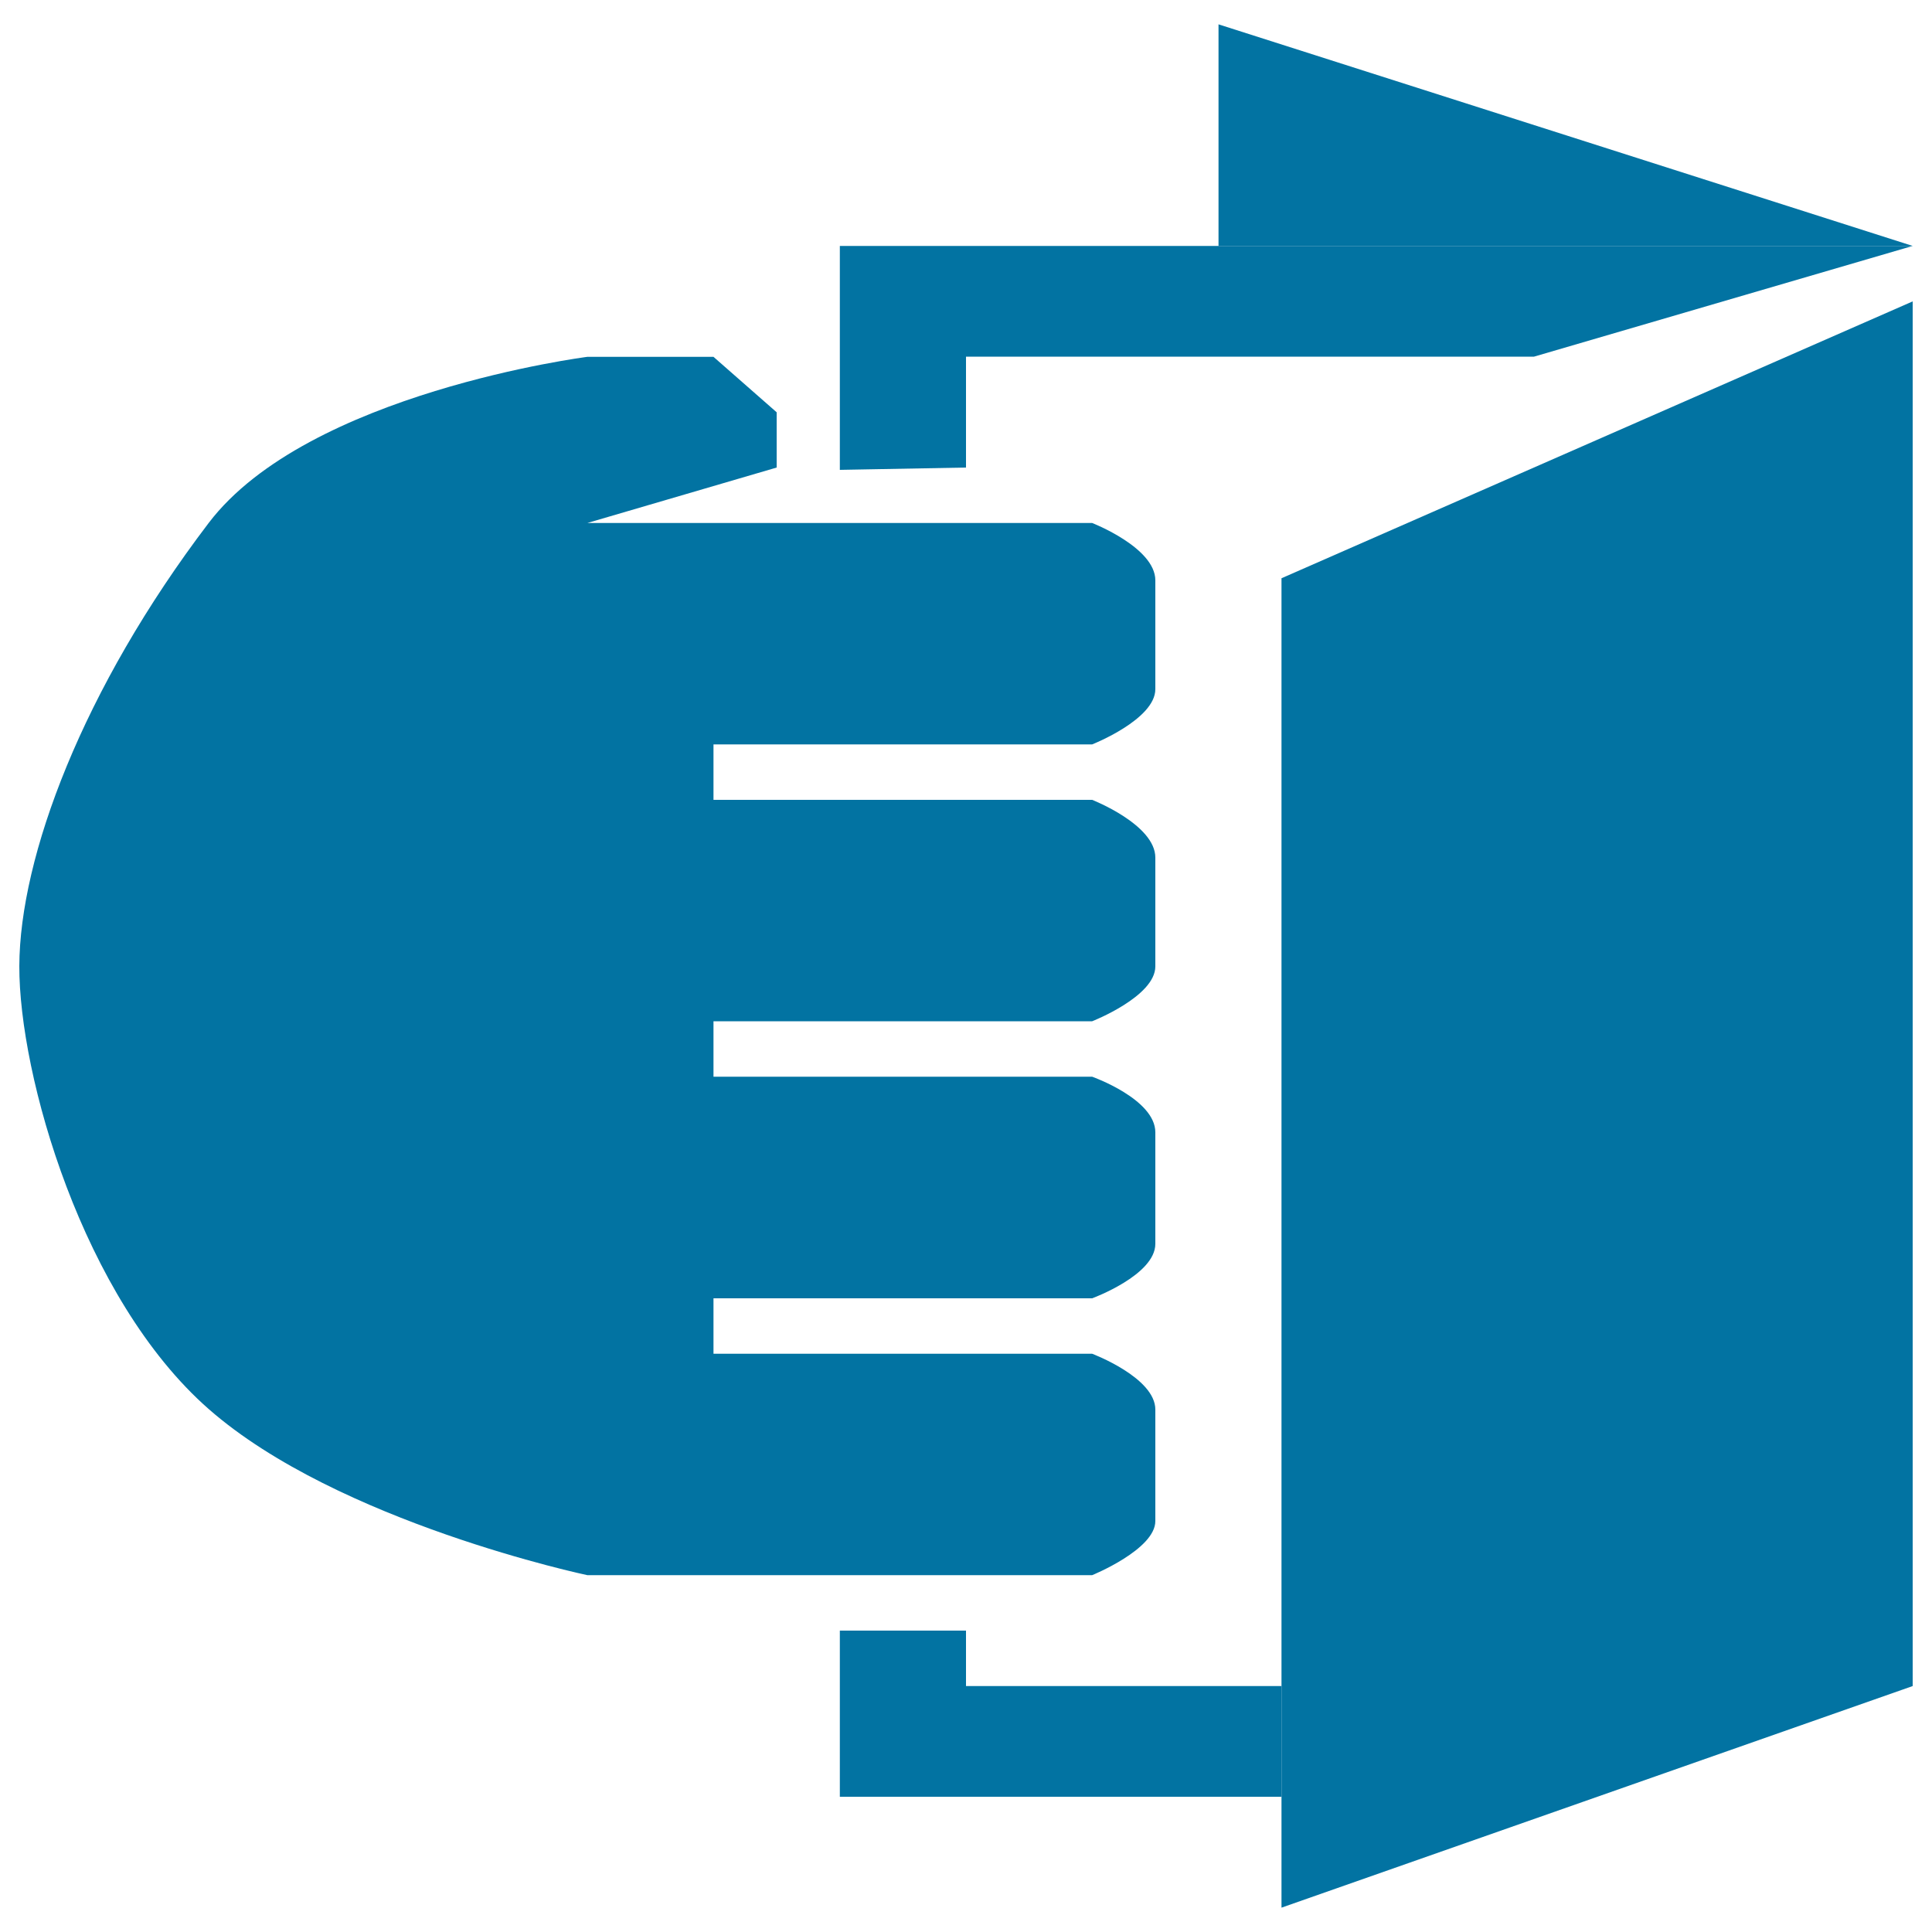
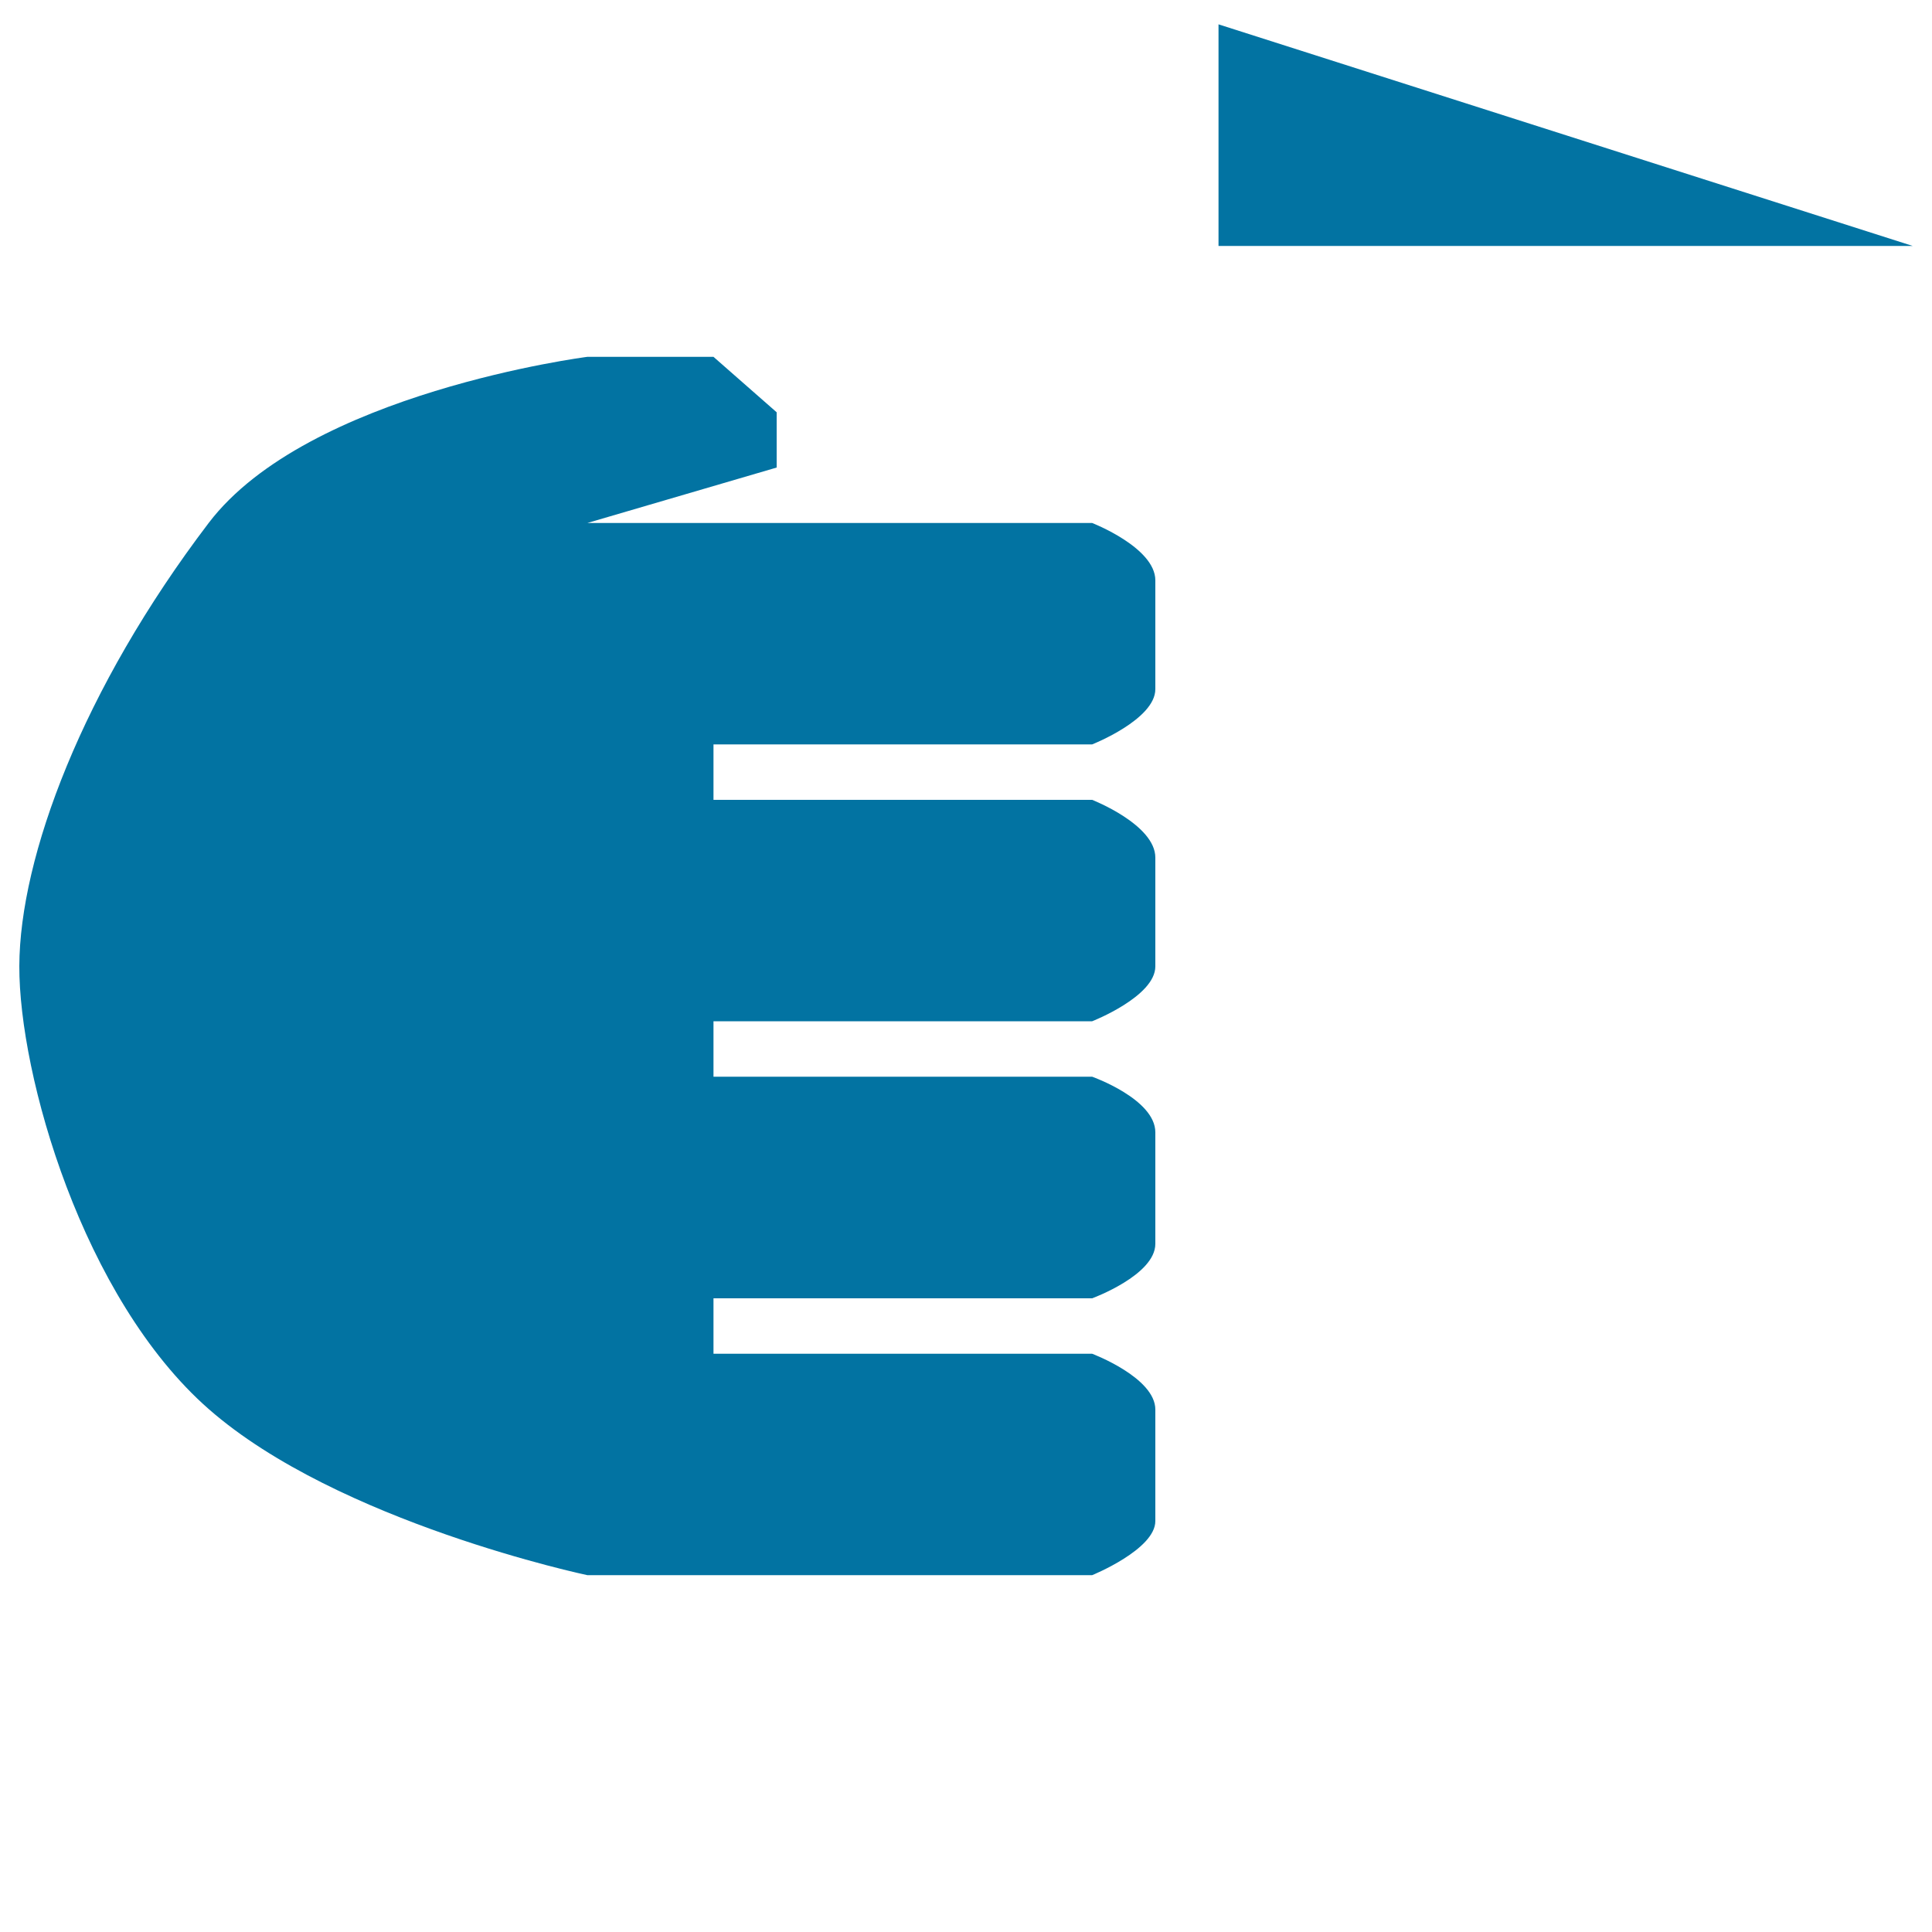
<svg xmlns="http://www.w3.org/2000/svg" viewBox="0 0 1000 1000" style="fill:#0273a2">
  <title>Exit SVG icon</title>
-   <path d="M663.3,299.3L990,156v716.7L663.3,987.4V299.3z" />
  <path d="M304,184.7h65.3l32.7,28.7V242l-98,28.7h261.3c0,0,32.7,12.7,32.7,29.7c0,17.8,0,38.9,0,56.3c0,15.7-32.7,28.6-32.7,28.6h-196V414h196c0,0,32.7,12.8,32.7,29.9c0,17.9,0,39,0,56.3c0,15.6-32.7,28.4-32.7,28.4h-196v28.7h196c0,0,32.7,11.6,32.7,28.8c0,17.6,0,40.1,0,57.7c0,16.2-32.7,28.2-32.7,28.2h-196v28.7h196c0,0,32.7,12.3,32.7,28.9c0,18.6,0,39.8,0,57.7c0,14.7-32.7,28-32.7,28H304c0,0-129-27.2-196-86C42.7,672,9.8,556.3,10,500c0.2-56.3,32.6-143.3,98-229.3C159.3,203.2,304,184.7,304,184.7z" />
-   <path d="M434.7,243.2V127.3H990l-196,57.3H500V242L434.7,243.2z M500,872.7h163.3V930H434.7v-86H500L500,872.7L500,872.7z" />
  <path d="M630.7,12.6L990,127.3H630.7V12.6z" />
</svg>